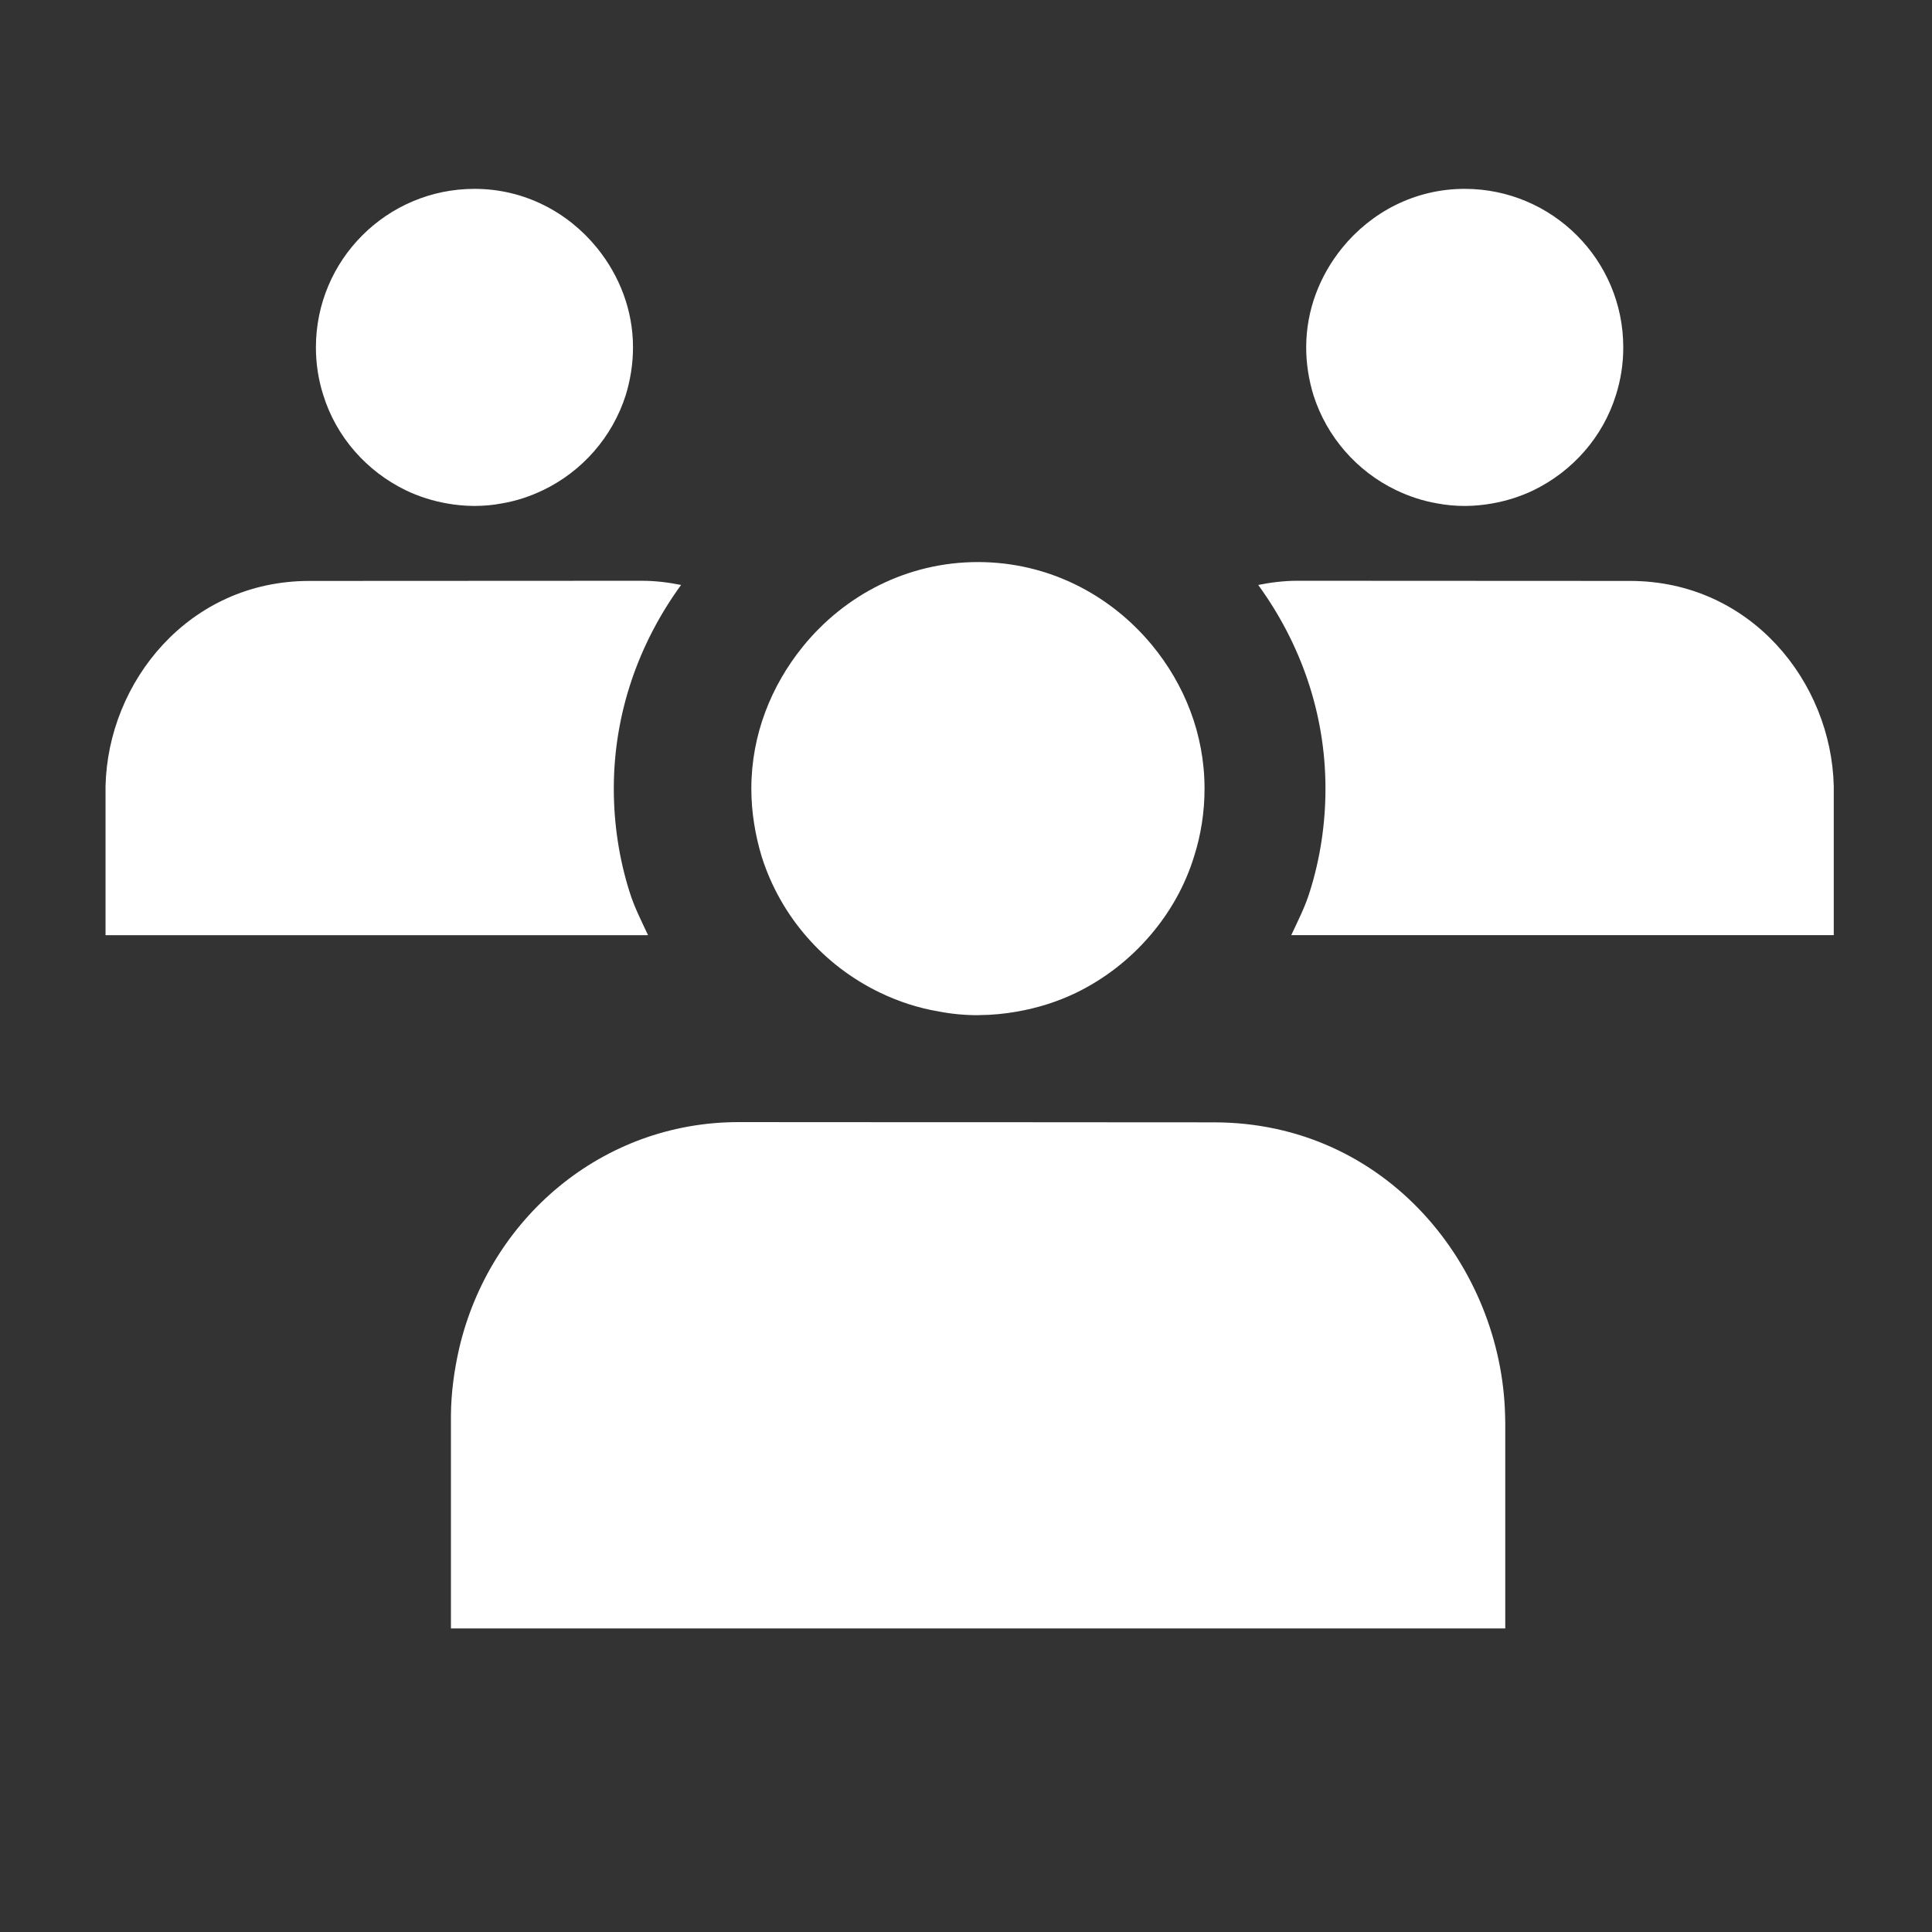
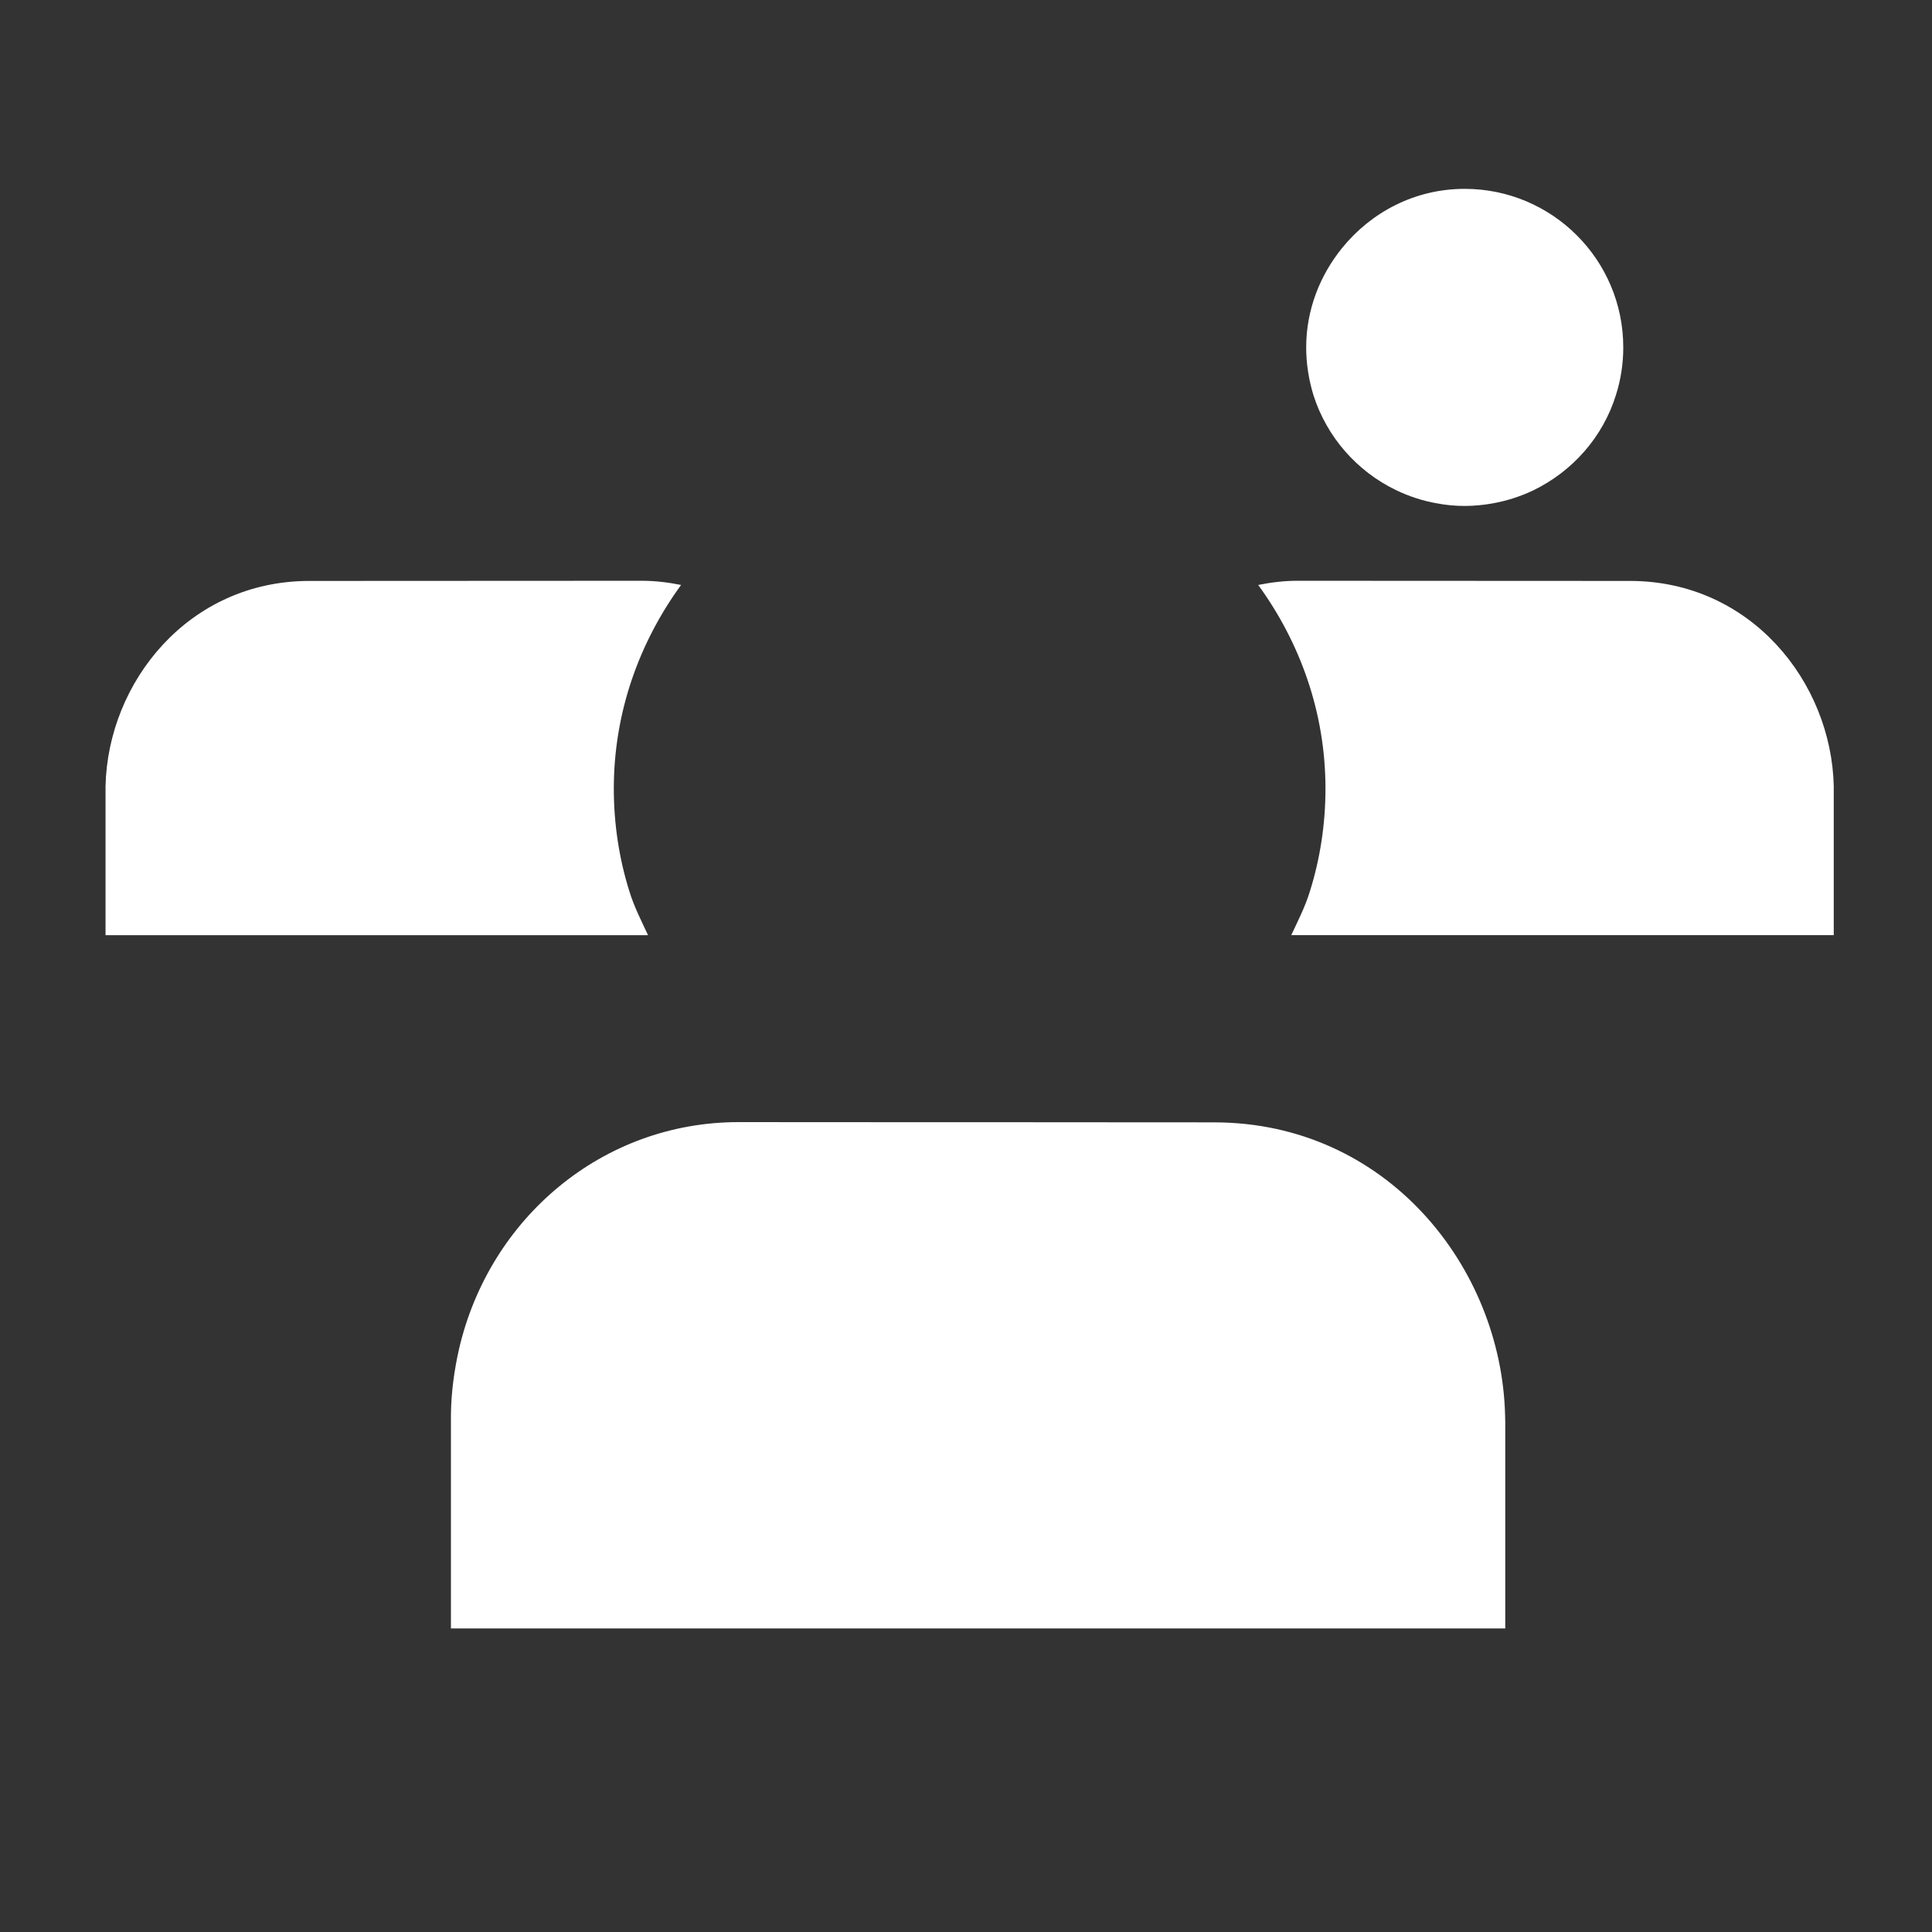
<svg xmlns="http://www.w3.org/2000/svg" width="1200pt" height="1200pt" version="1.1" viewBox="0 0 1200 1200">
  <rect x="0" y="0" width="1200" height="1200" fill="#333333" stroke="none" />
  <g fill="#fff">
    <path d="m867.21 304.48c8.016 3.812 16.426 6.644 25.316 8.16 5.57 1.074 11.34 1.613 17.203 1.613h0.484c5.769-0.047 11.145-0.586 16.418-1.512 8.992-1.566 17.594-4.305 25.613-8.117 24.43-11.824 43.398-33.133 51.508-59.473 2.934-9.289 4.492-19.113 4.492-29.371 0-54.441-44.18-98.477-98.52-98.477-30.887 0-58.059 14.461-76.141 36.75-13.688 16.953-22.285 38.262-22.285 61.723 0 10.359 1.66 20.277 4.492 29.617 8.316 26.098 27.082 47.406 51.418 59.086z" />
    <path d="m1012.4 360.83-206.62-0.102c-8.355 0-16.418 1.027-24.285 2.594 25.949 35.676 41.781 79.125 41.781 126.52 0 22.039-3.367 43.789-9.723 63.926-2.883 9.43-7.383 18.176-11.535 27.074h336.96v-89.484-3.031c-1.465-64.754-51.605-127.5-126.57-127.5z" />
-     <path d="m252.23 304.62c8.012 3.812 16.613 6.551 25.605 8.117 5.281 0.926 10.652 1.465 16.418 1.512h0.492c5.863 0 11.629-0.535 17.199-1.613 8.898-1.516 17.301-4.348 25.316-8.16 24.336-11.68 43.102-32.988 51.41-59.082 2.836-9.34 4.5-19.258 4.5-29.617 0-23.461-8.602-44.77-22.285-61.723-18.086-22.289-45.254-36.75-76.141-36.75-54.344 0-98.527 44.031-98.527 98.477 0 10.258 1.566 20.082 4.5 29.371 8.113 26.336 27.074 47.645 51.512 59.469z" />
    <path d="m390.97 553.77c-6.352-20.137-9.723-41.887-9.723-63.926 0-47.402 15.832-90.848 41.785-126.52-7.871-1.566-15.934-2.594-24.293-2.594l-206.62 0.102c-74.965 0-125.11 62.75-126.57 127.5v3.031 89.484h336.96c-4.148-8.898-8.645-17.648-11.531-27.074z" />
-     <path d="m546.62 616.57c11.434 5.477 23.457 9.484 36.262 11.637 7.918 1.562 16.129 2.344 24.531 2.344 0.395 0 0.688-0.047 0.688-0.047 8.211-0.051 15.934-0.832 23.461-2.152 12.902-2.246 25.117-6.109 36.551-11.578 17.891-8.652 33.676-20.969 46.43-35.922 12.121-14.172 21.547-30.691 27.168-49.066 4.203-13.242 6.449-27.32 6.449-41.93 0-34.059-12.605-64.902-32.691-89.238-25.852-31.227-64.359-51.508-108.05-51.508-44.078 0-82.98 20.672-108.79 52.535-19.547 24.191-31.961 54.637-31.961 88.211 0 14.758 2.445 28.98 6.449 42.273 11.832 37.332 38.707 67.73 73.504 84.441z" />
    <path d="m754.03 697.11-88.16-0.051-58.449-0.047h-58.496l-90.168-0.051c-84.645 0-154.72 59.672-173.59 140.7-3.031 13.391-4.984 27.27-5.086 41.637v1.66 130.49h654.87v-127.84c0-1.371-0.102-2.738-0.102-4.305-2.152-92.559-73.793-182.19-180.82-182.19z" />
  </g>
</svg>